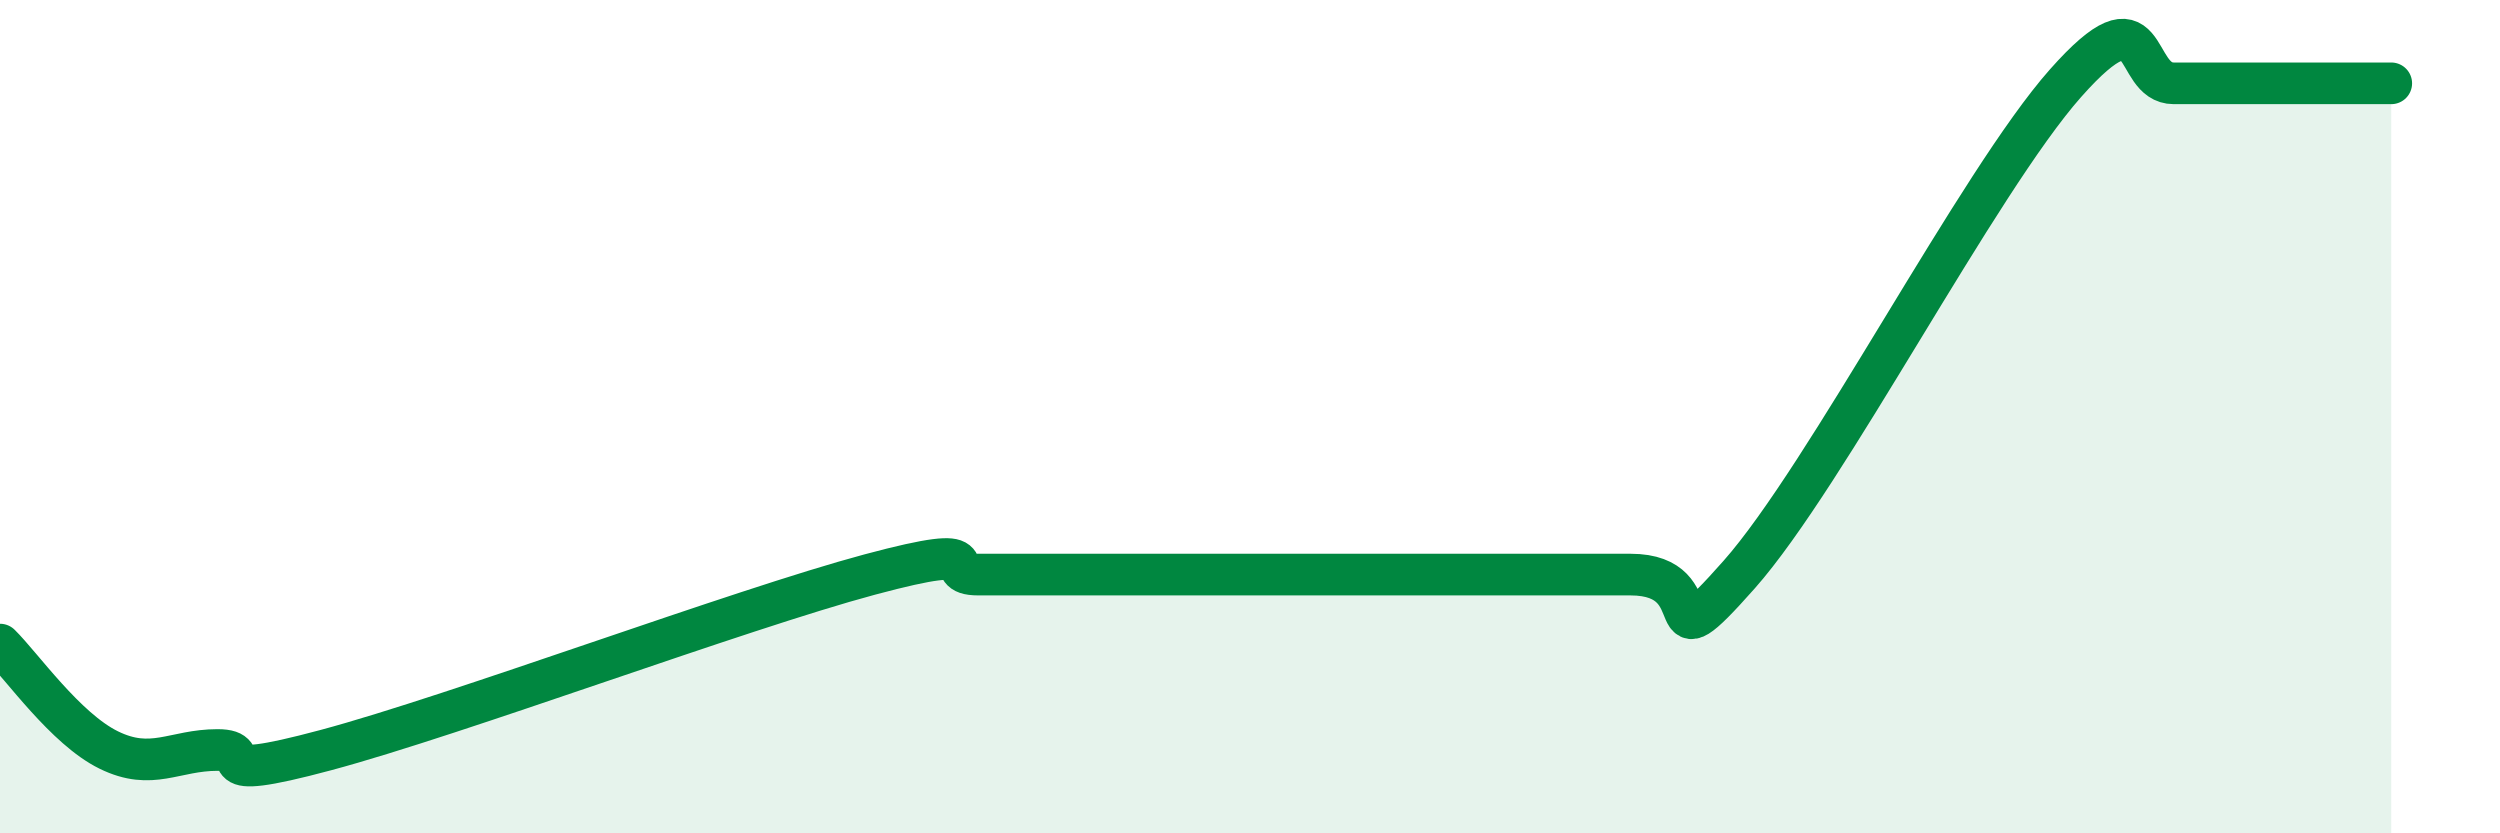
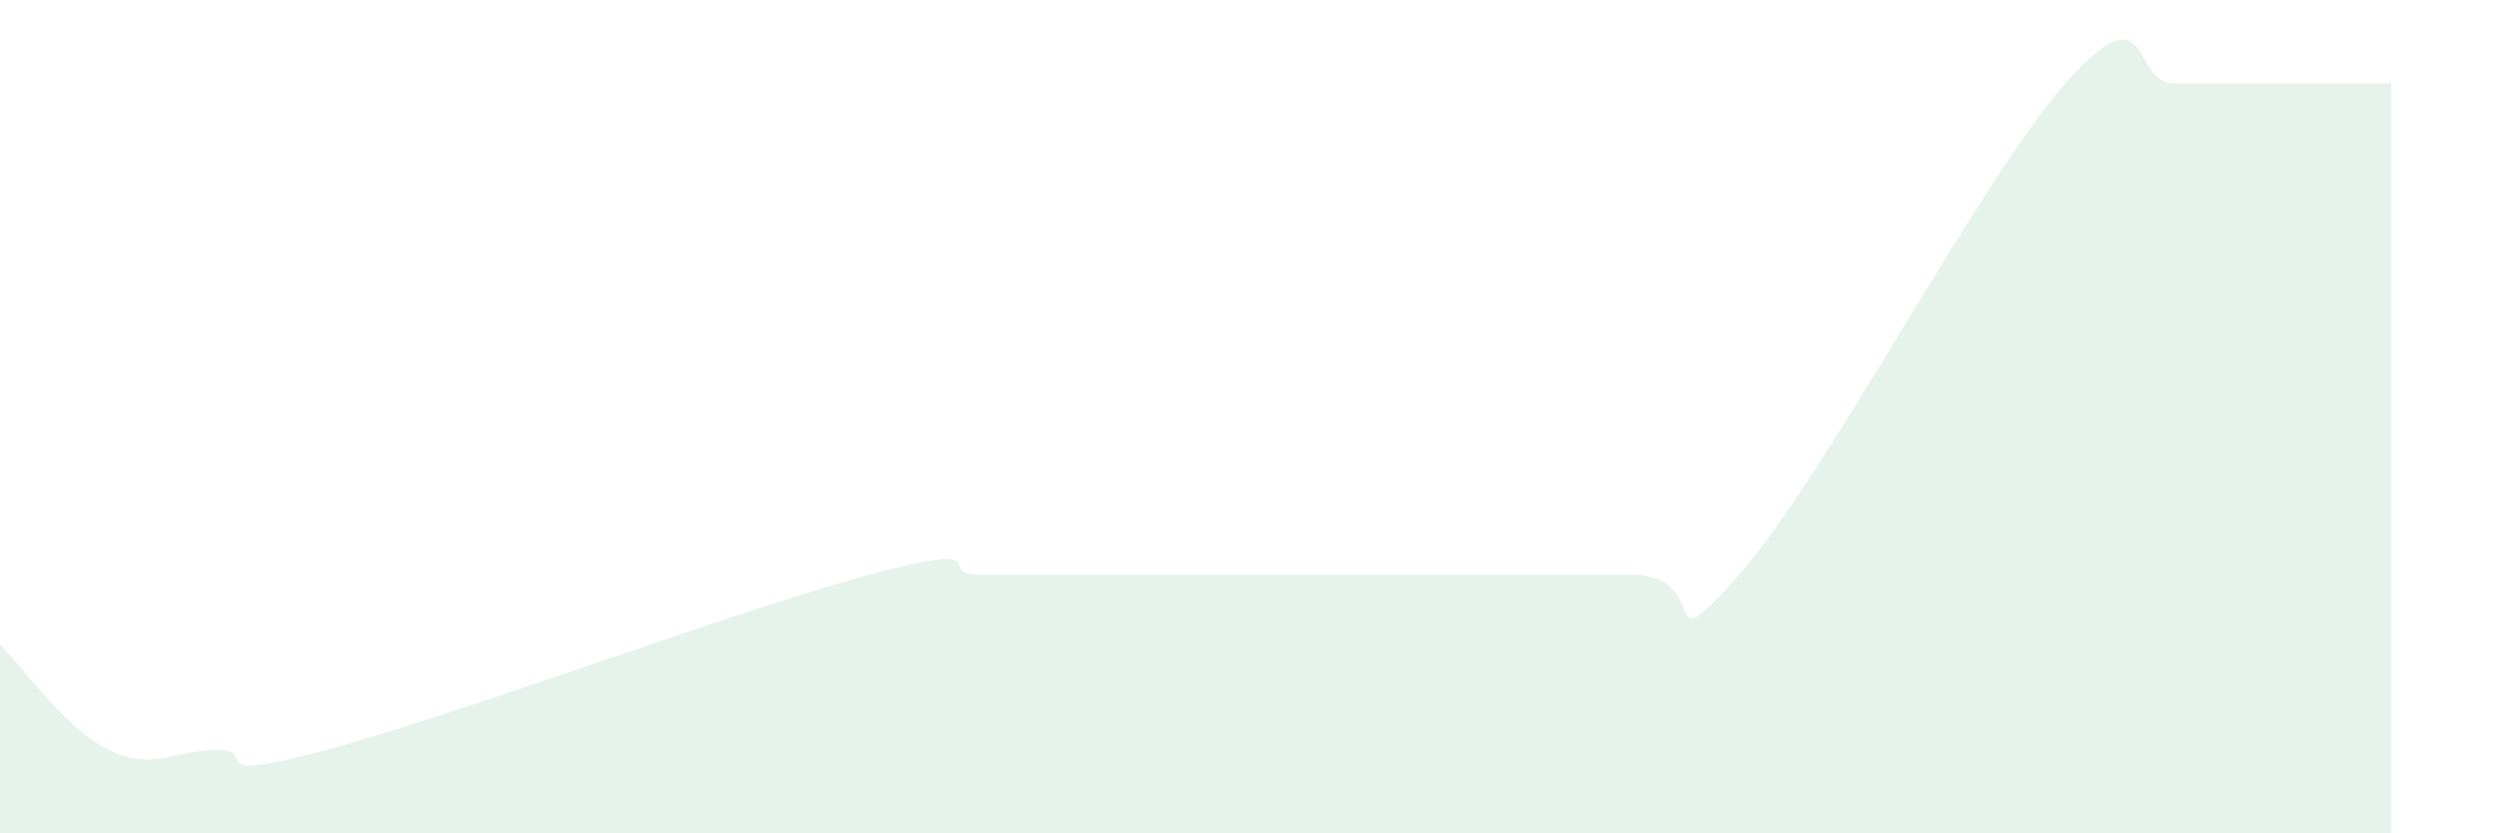
<svg xmlns="http://www.w3.org/2000/svg" width="60" height="20" viewBox="0 0 60 20">
  <path d="M 0,15.47 C 0.52,15.98 1.57,17.49 2.61,18 C 3.65,18.51 4.18,18 5.22,18 C 6.26,18 4.7,18.84 7.83,18 C 10.96,17.16 17.74,14.63 20.87,13.79 C 24,12.95 22.44,13.79 23.48,13.79 C 24.52,13.79 25.05,13.79 26.09,13.79 C 27.13,13.79 27.66,13.79 28.7,13.79 C 29.74,13.79 29.21,13.79 31.3,13.79 C 33.39,13.79 37.04,13.79 39.13,13.79 C 41.22,13.79 39.65,16.15 41.74,13.79 C 43.83,11.43 47.48,4.36 49.57,2 C 51.66,-0.36 51.13,2 52.17,2 C 53.21,2 53.74,2 54.78,2 C 55.82,2 56.87,2 57.39,2L57.39 20L0 20Z" fill="#008740" opacity="0.1" stroke-linecap="round" stroke-linejoin="round" />
-   <path d="M 0,15.47 C 0.52,15.98 1.57,17.49 2.61,18 C 3.65,18.51 4.18,18 5.22,18 C 6.26,18 4.7,18.84 7.83,18 C 10.96,17.16 17.74,14.63 20.87,13.79 C 24,12.95 22.44,13.79 23.48,13.79 C 24.52,13.79 25.05,13.79 26.09,13.79 C 27.13,13.79 27.66,13.79 28.7,13.79 C 29.74,13.79 29.21,13.79 31.3,13.79 C 33.39,13.79 37.04,13.79 39.13,13.79 C 41.22,13.79 39.65,16.15 41.74,13.79 C 43.83,11.43 47.48,4.36 49.57,2 C 51.66,-0.36 51.13,2 52.17,2 C 53.21,2 53.74,2 54.78,2 C 55.82,2 56.87,2 57.39,2" stroke="#008740" stroke-width="1" fill="none" stroke-linecap="round" stroke-linejoin="round" />
</svg>